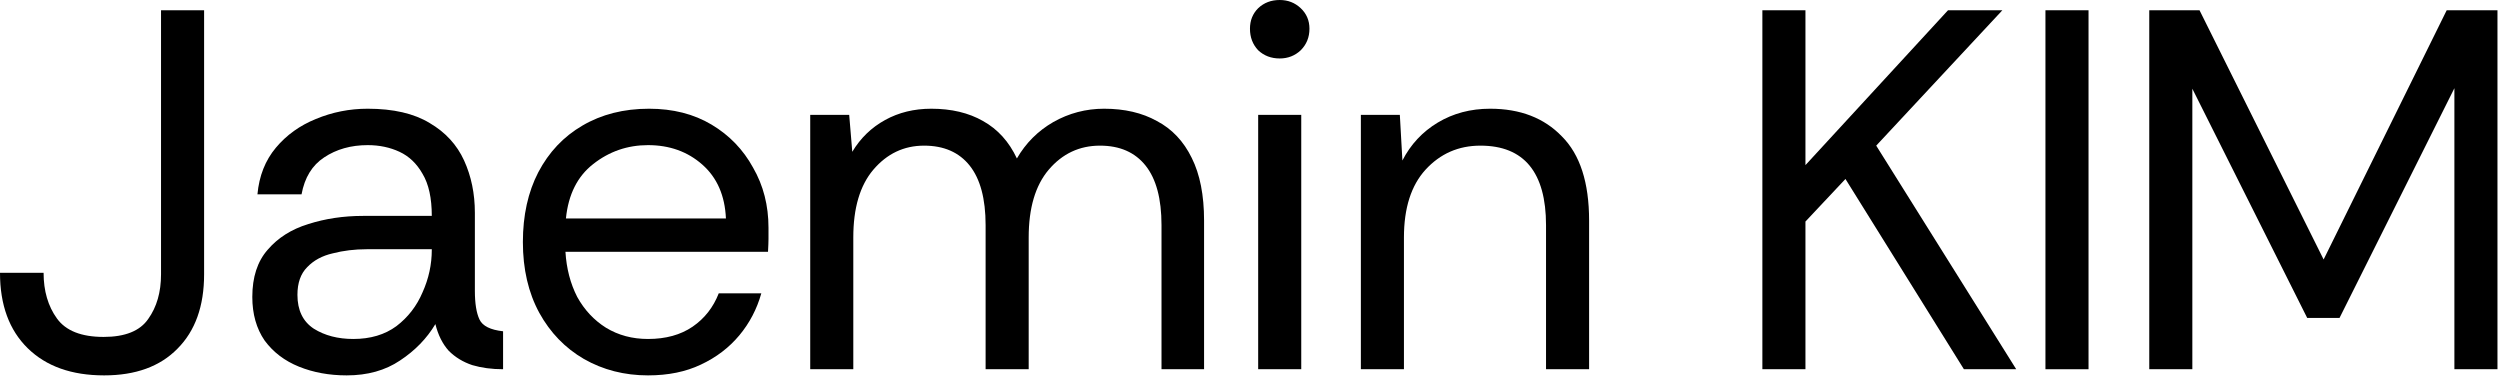
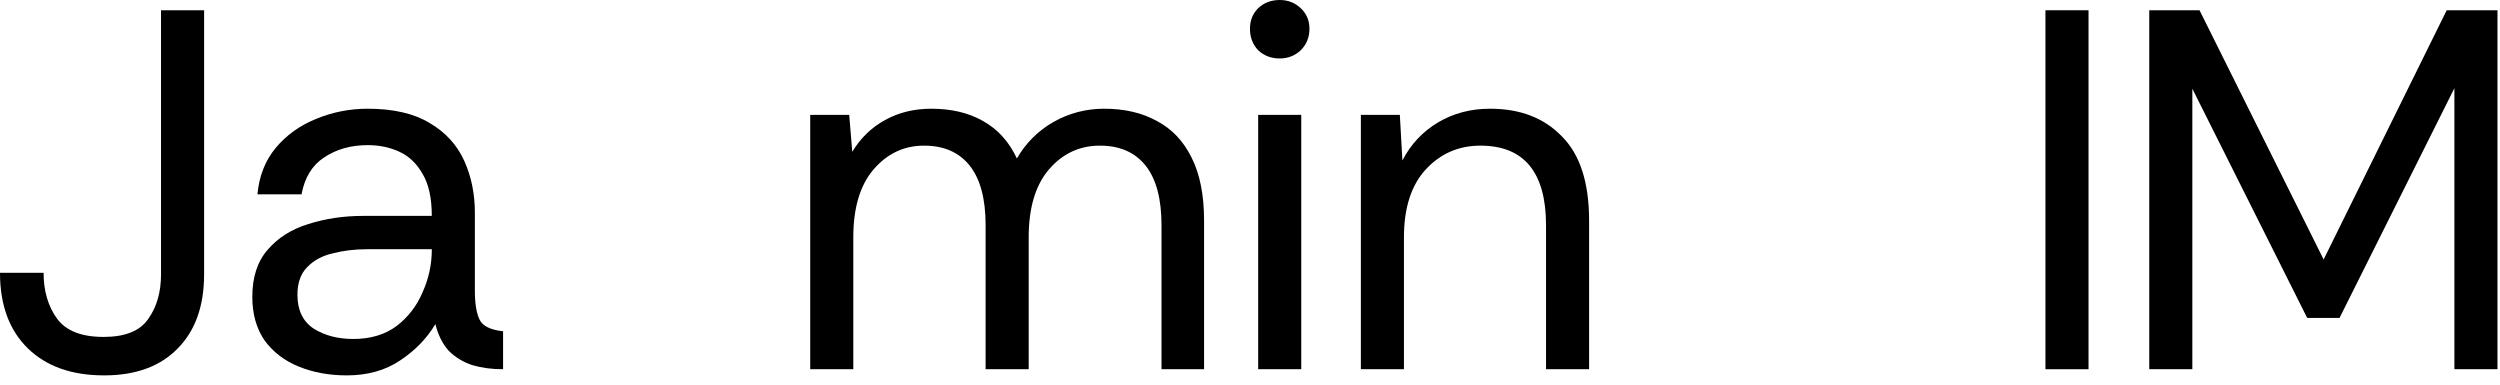
<svg xmlns="http://www.w3.org/2000/svg" fill="none" height="100%" overflow="visible" preserveAspectRatio="none" style="display: block;" viewBox="0 0 78 12" width="100%">
  <g id="Jaemin KIM">
    <path d="M67.057 11.52V0.32H68.625L72.497 8.096L76.337 0.32H77.921V11.52H76.577V2.752L72.993 9.92H71.985L68.401 2.768V11.52H67.057Z" fill="black" id="Vector" />
    <path d="M63.818 11.52V0.32H65.162V11.52H63.818Z" fill="black" id="Vector_2" />
-     <path d="M62.474 0.32L58.538 4.544L62.906 11.52H61.274L57.578 5.584L56.33 6.912V11.52H54.986V0.32H56.33V5.152L60.778 0.32H62.474Z" fill="black" id="Vector_3" />
    <path d="M42.459 11.52V3.584H43.675L43.755 5.008C44.011 4.507 44.38 4.112 44.859 3.824C45.34 3.536 45.883 3.392 46.492 3.392C47.43 3.392 48.177 3.68 48.731 4.256C49.297 4.821 49.58 5.696 49.58 6.88V11.52H48.236V7.024C48.236 6.203 48.065 5.584 47.724 5.168C47.382 4.752 46.87 4.544 46.188 4.544C45.505 4.544 44.934 4.795 44.475 5.296C44.028 5.787 43.803 6.491 43.803 7.408V11.52H42.459Z" fill="black" id="Vector_4" />
    <path d="M39.927 1.824C39.66 1.824 39.436 1.739 39.255 1.568C39.084 1.387 38.999 1.163 38.999 0.896C38.999 0.64 39.084 0.427 39.255 0.256C39.436 0.085 39.66 0 39.927 0C40.183 0 40.402 0.085 40.583 0.256C40.764 0.427 40.855 0.64 40.855 0.896C40.855 1.163 40.764 1.387 40.583 1.568C40.402 1.739 40.183 1.824 39.927 1.824ZM39.255 11.52V3.584H40.599V11.52H39.255Z" fill="black" id="Vector_5" />
    <path d="M25.279 11.52V3.584H26.495L26.591 4.736C26.847 4.309 27.188 3.979 27.615 3.744C28.041 3.509 28.521 3.392 29.055 3.392C29.684 3.392 30.223 3.52 30.671 3.776C31.13 4.032 31.482 4.421 31.727 4.944C32.004 4.464 32.383 4.085 32.863 3.808C33.353 3.531 33.882 3.392 34.447 3.392C35.087 3.392 35.636 3.52 36.095 3.776C36.564 4.021 36.927 4.405 37.183 4.928C37.439 5.44 37.567 6.091 37.567 6.88V11.52H36.239V7.024C36.239 6.203 36.074 5.584 35.743 5.168C35.412 4.752 34.938 4.544 34.319 4.544C33.679 4.544 33.145 4.795 32.719 5.296C32.303 5.787 32.095 6.491 32.095 7.408V11.52H30.751V7.024C30.751 6.203 30.585 5.584 30.255 5.168C29.924 4.752 29.45 4.544 28.831 4.544C28.201 4.544 27.674 4.795 27.247 5.296C26.831 5.787 26.623 6.491 26.623 7.408V11.52H25.279Z" fill="black" id="Vector_6" />
-     <path d="M20.218 11.712C19.482 11.712 18.815 11.541 18.218 11.2C17.631 10.859 17.167 10.379 16.826 9.76C16.484 9.131 16.314 8.395 16.314 7.552C16.314 6.72 16.474 5.995 16.794 5.376C17.124 4.747 17.583 4.261 18.169 3.92C18.767 3.568 19.46 3.392 20.25 3.392C20.996 3.392 21.647 3.557 22.201 3.888C22.756 4.219 23.188 4.667 23.497 5.232C23.817 5.787 23.977 6.411 23.977 7.104C23.977 7.253 23.977 7.371 23.977 7.456C23.977 7.541 23.972 7.675 23.962 7.856H17.642C17.674 8.379 17.796 8.848 18.009 9.264C18.233 9.669 18.532 9.989 18.905 10.224C19.29 10.459 19.727 10.576 20.218 10.576C20.772 10.576 21.236 10.448 21.61 10.192C21.983 9.936 22.255 9.589 22.425 9.152H23.753C23.615 9.643 23.386 10.08 23.066 10.464C22.745 10.848 22.346 11.152 21.866 11.376C21.396 11.6 20.847 11.712 20.218 11.712ZM17.657 6.816H22.649C22.617 6.101 22.372 5.541 21.913 5.136C21.455 4.731 20.89 4.528 20.218 4.528C19.578 4.528 19.007 4.725 18.506 5.12C18.015 5.504 17.732 6.069 17.657 6.816Z" fill="black" id="Vector_7" />
    <path d="M10.816 11.712C10.272 11.712 9.776 11.621 9.328 11.44C8.88 11.259 8.523 10.987 8.256 10.624C8 10.251 7.872 9.797 7.872 9.264C7.872 8.645 8.032 8.155 8.352 7.792C8.672 7.419 9.093 7.152 9.616 6.992C10.149 6.821 10.72 6.736 11.328 6.736H13.472C13.472 6.181 13.376 5.744 13.184 5.424C13.003 5.104 12.763 4.875 12.464 4.736C12.165 4.597 11.835 4.528 11.472 4.528C10.949 4.528 10.496 4.656 10.112 4.912C9.739 5.157 9.504 5.541 9.408 6.064H8.032C8.085 5.488 8.277 5.003 8.608 4.608C8.939 4.213 9.355 3.915 9.856 3.712C10.368 3.499 10.907 3.392 11.472 3.392C12.272 3.392 12.917 3.541 13.408 3.84C13.899 4.128 14.256 4.517 14.48 5.008C14.704 5.499 14.816 6.043 14.816 6.64V9.072C14.816 9.467 14.864 9.765 14.96 9.968C15.056 10.171 15.301 10.293 15.696 10.336V11.52C15.344 11.52 15.024 11.477 14.736 11.392C14.448 11.296 14.203 11.147 14 10.944C13.808 10.731 13.669 10.453 13.584 10.112C13.317 10.56 12.949 10.939 12.48 11.248C12.021 11.557 11.467 11.712 10.816 11.712ZM11.024 10.576C11.557 10.576 12.005 10.443 12.368 10.176C12.731 9.899 13.003 9.547 13.184 9.12C13.376 8.693 13.472 8.251 13.472 7.792V7.776H11.44C11.067 7.776 10.715 7.819 10.384 7.904C10.053 7.979 9.787 8.123 9.584 8.336C9.381 8.539 9.28 8.827 9.28 9.2C9.28 9.68 9.451 10.032 9.792 10.256C10.133 10.469 10.544 10.576 11.024 10.576Z" fill="black" id="Vector_8" />
    <path d="M3.248 11.712C2.235 11.712 1.44 11.429 0.864 10.864C0.288 10.299 0 9.515 0 8.512H1.36C1.36 9.077 1.499 9.552 1.776 9.936C2.053 10.32 2.539 10.512 3.232 10.512C3.904 10.512 4.368 10.325 4.624 9.952C4.891 9.579 5.024 9.115 5.024 8.56V0.32H6.368V8.56C6.368 9.552 6.091 10.325 5.536 10.88C4.992 11.435 4.229 11.712 3.248 11.712Z" fill="black" id="Vector_9" />
  </g>
</svg>